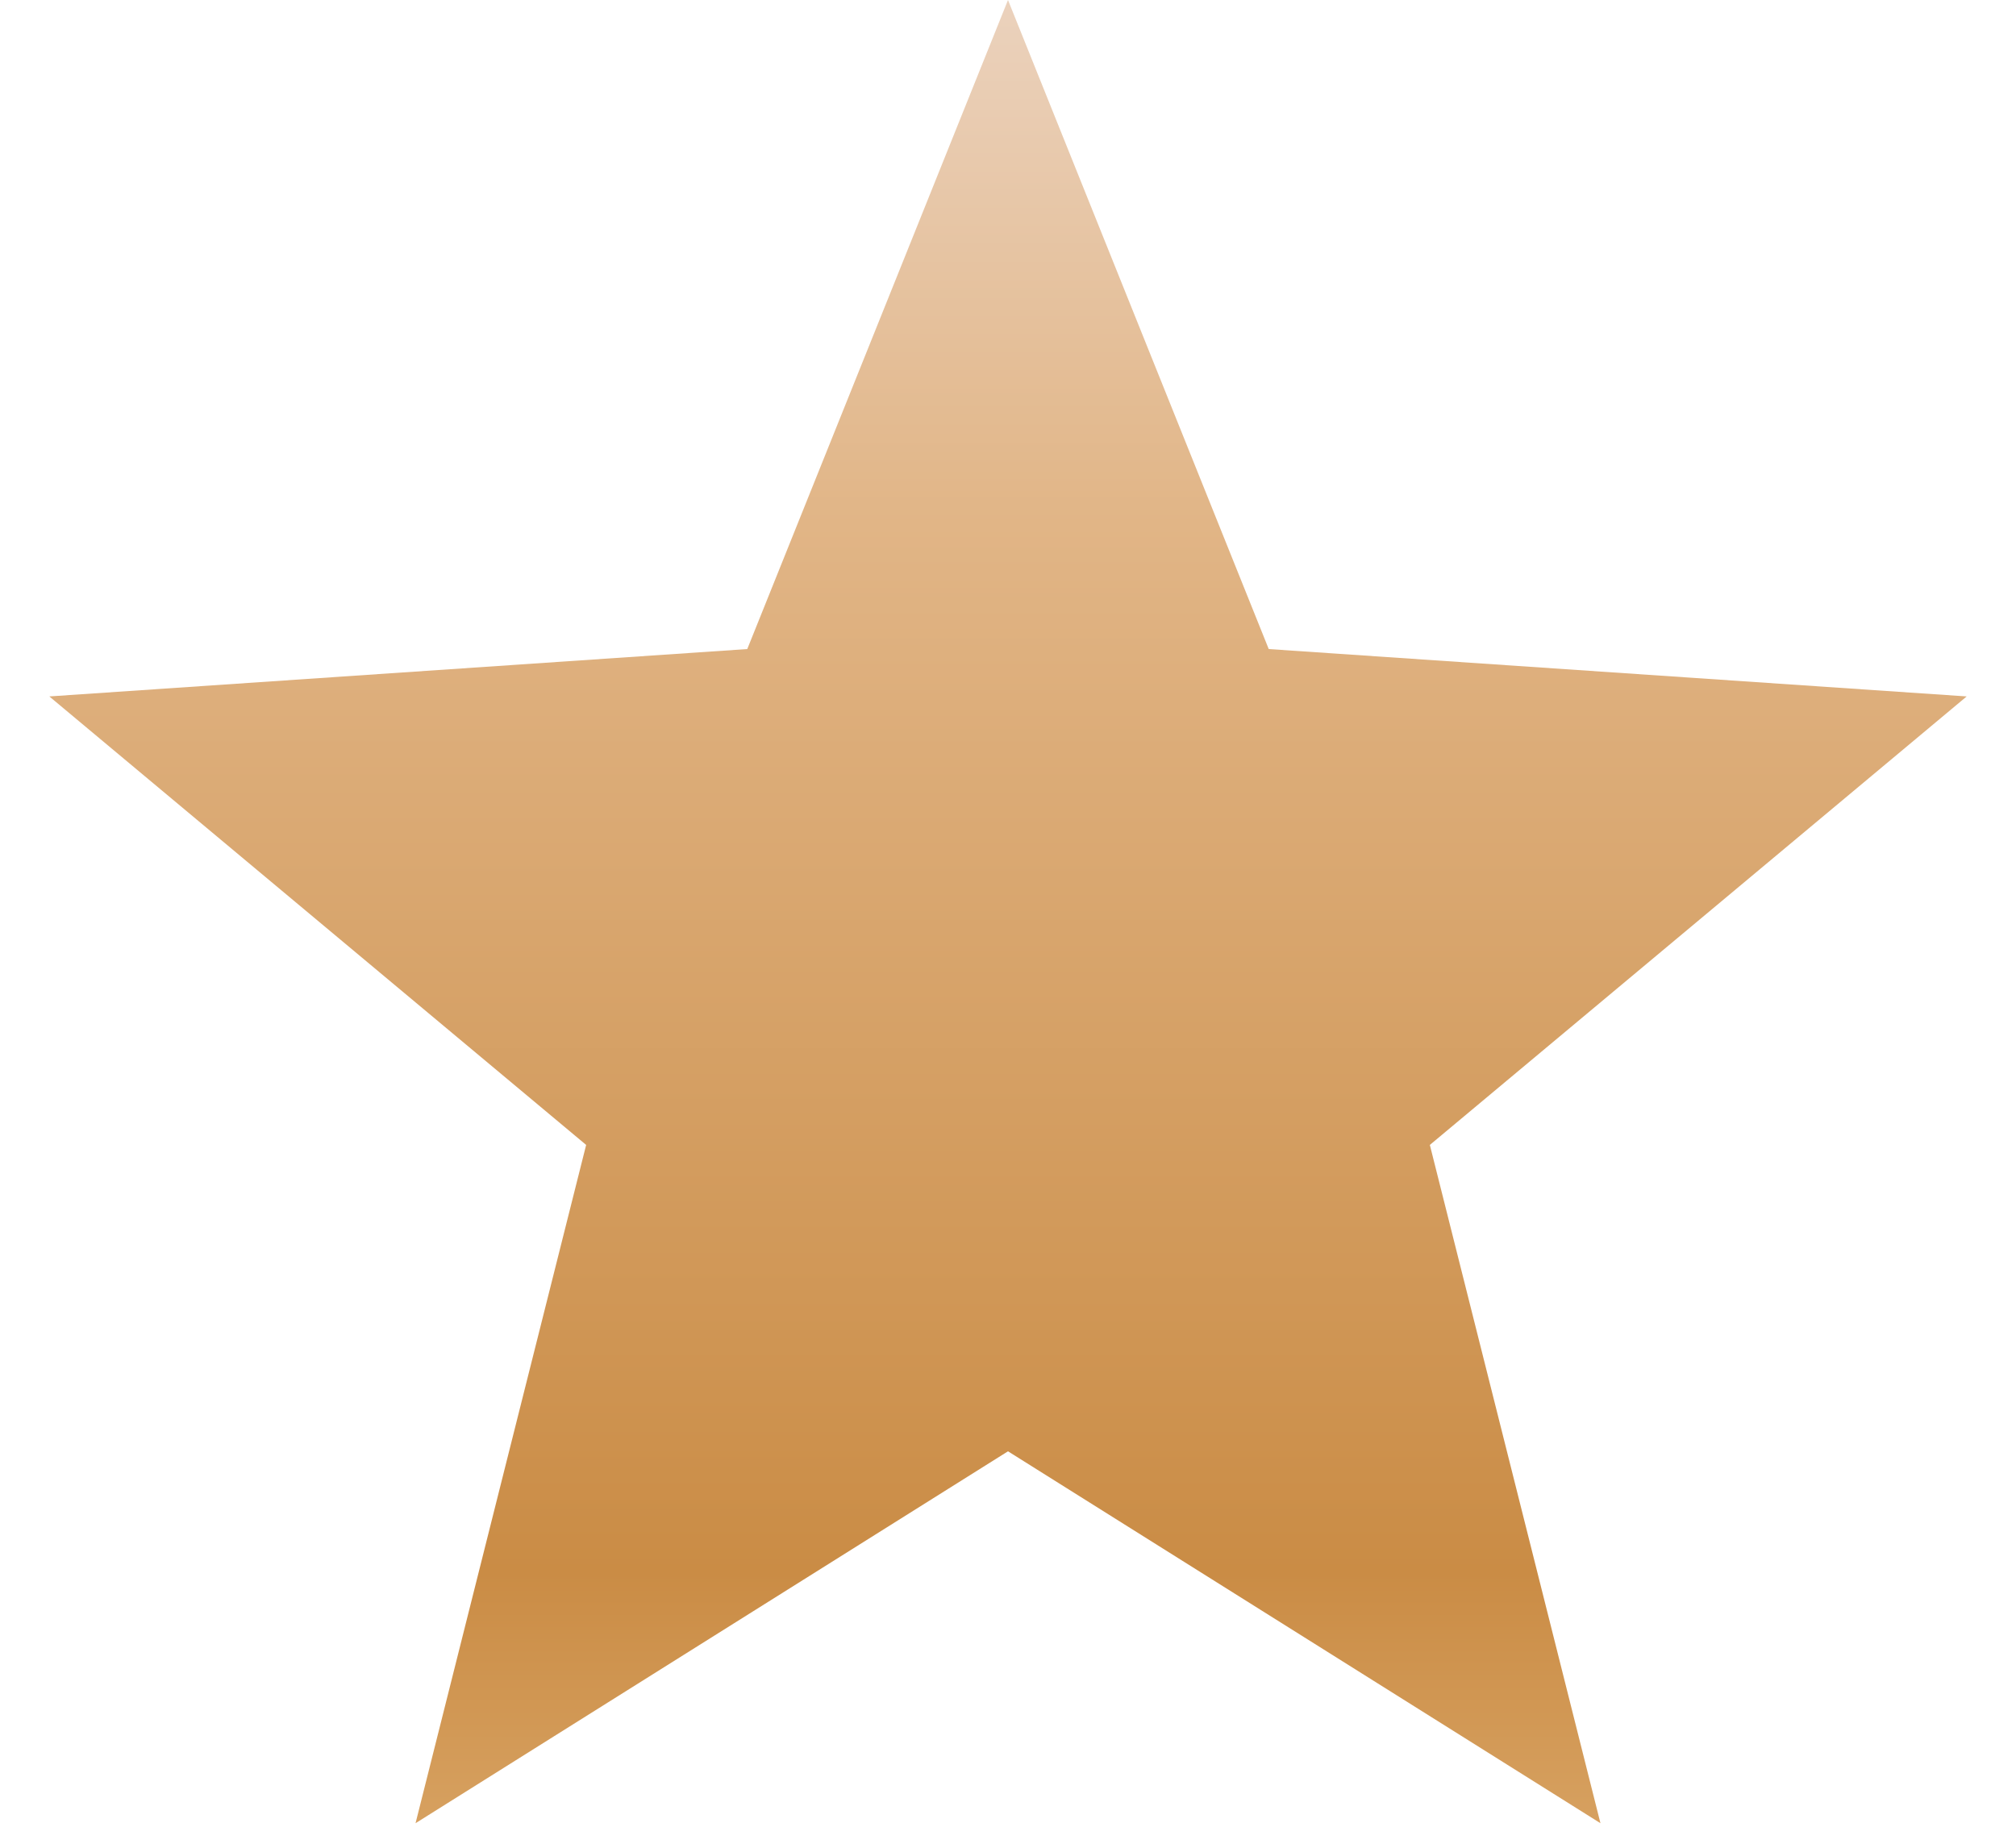
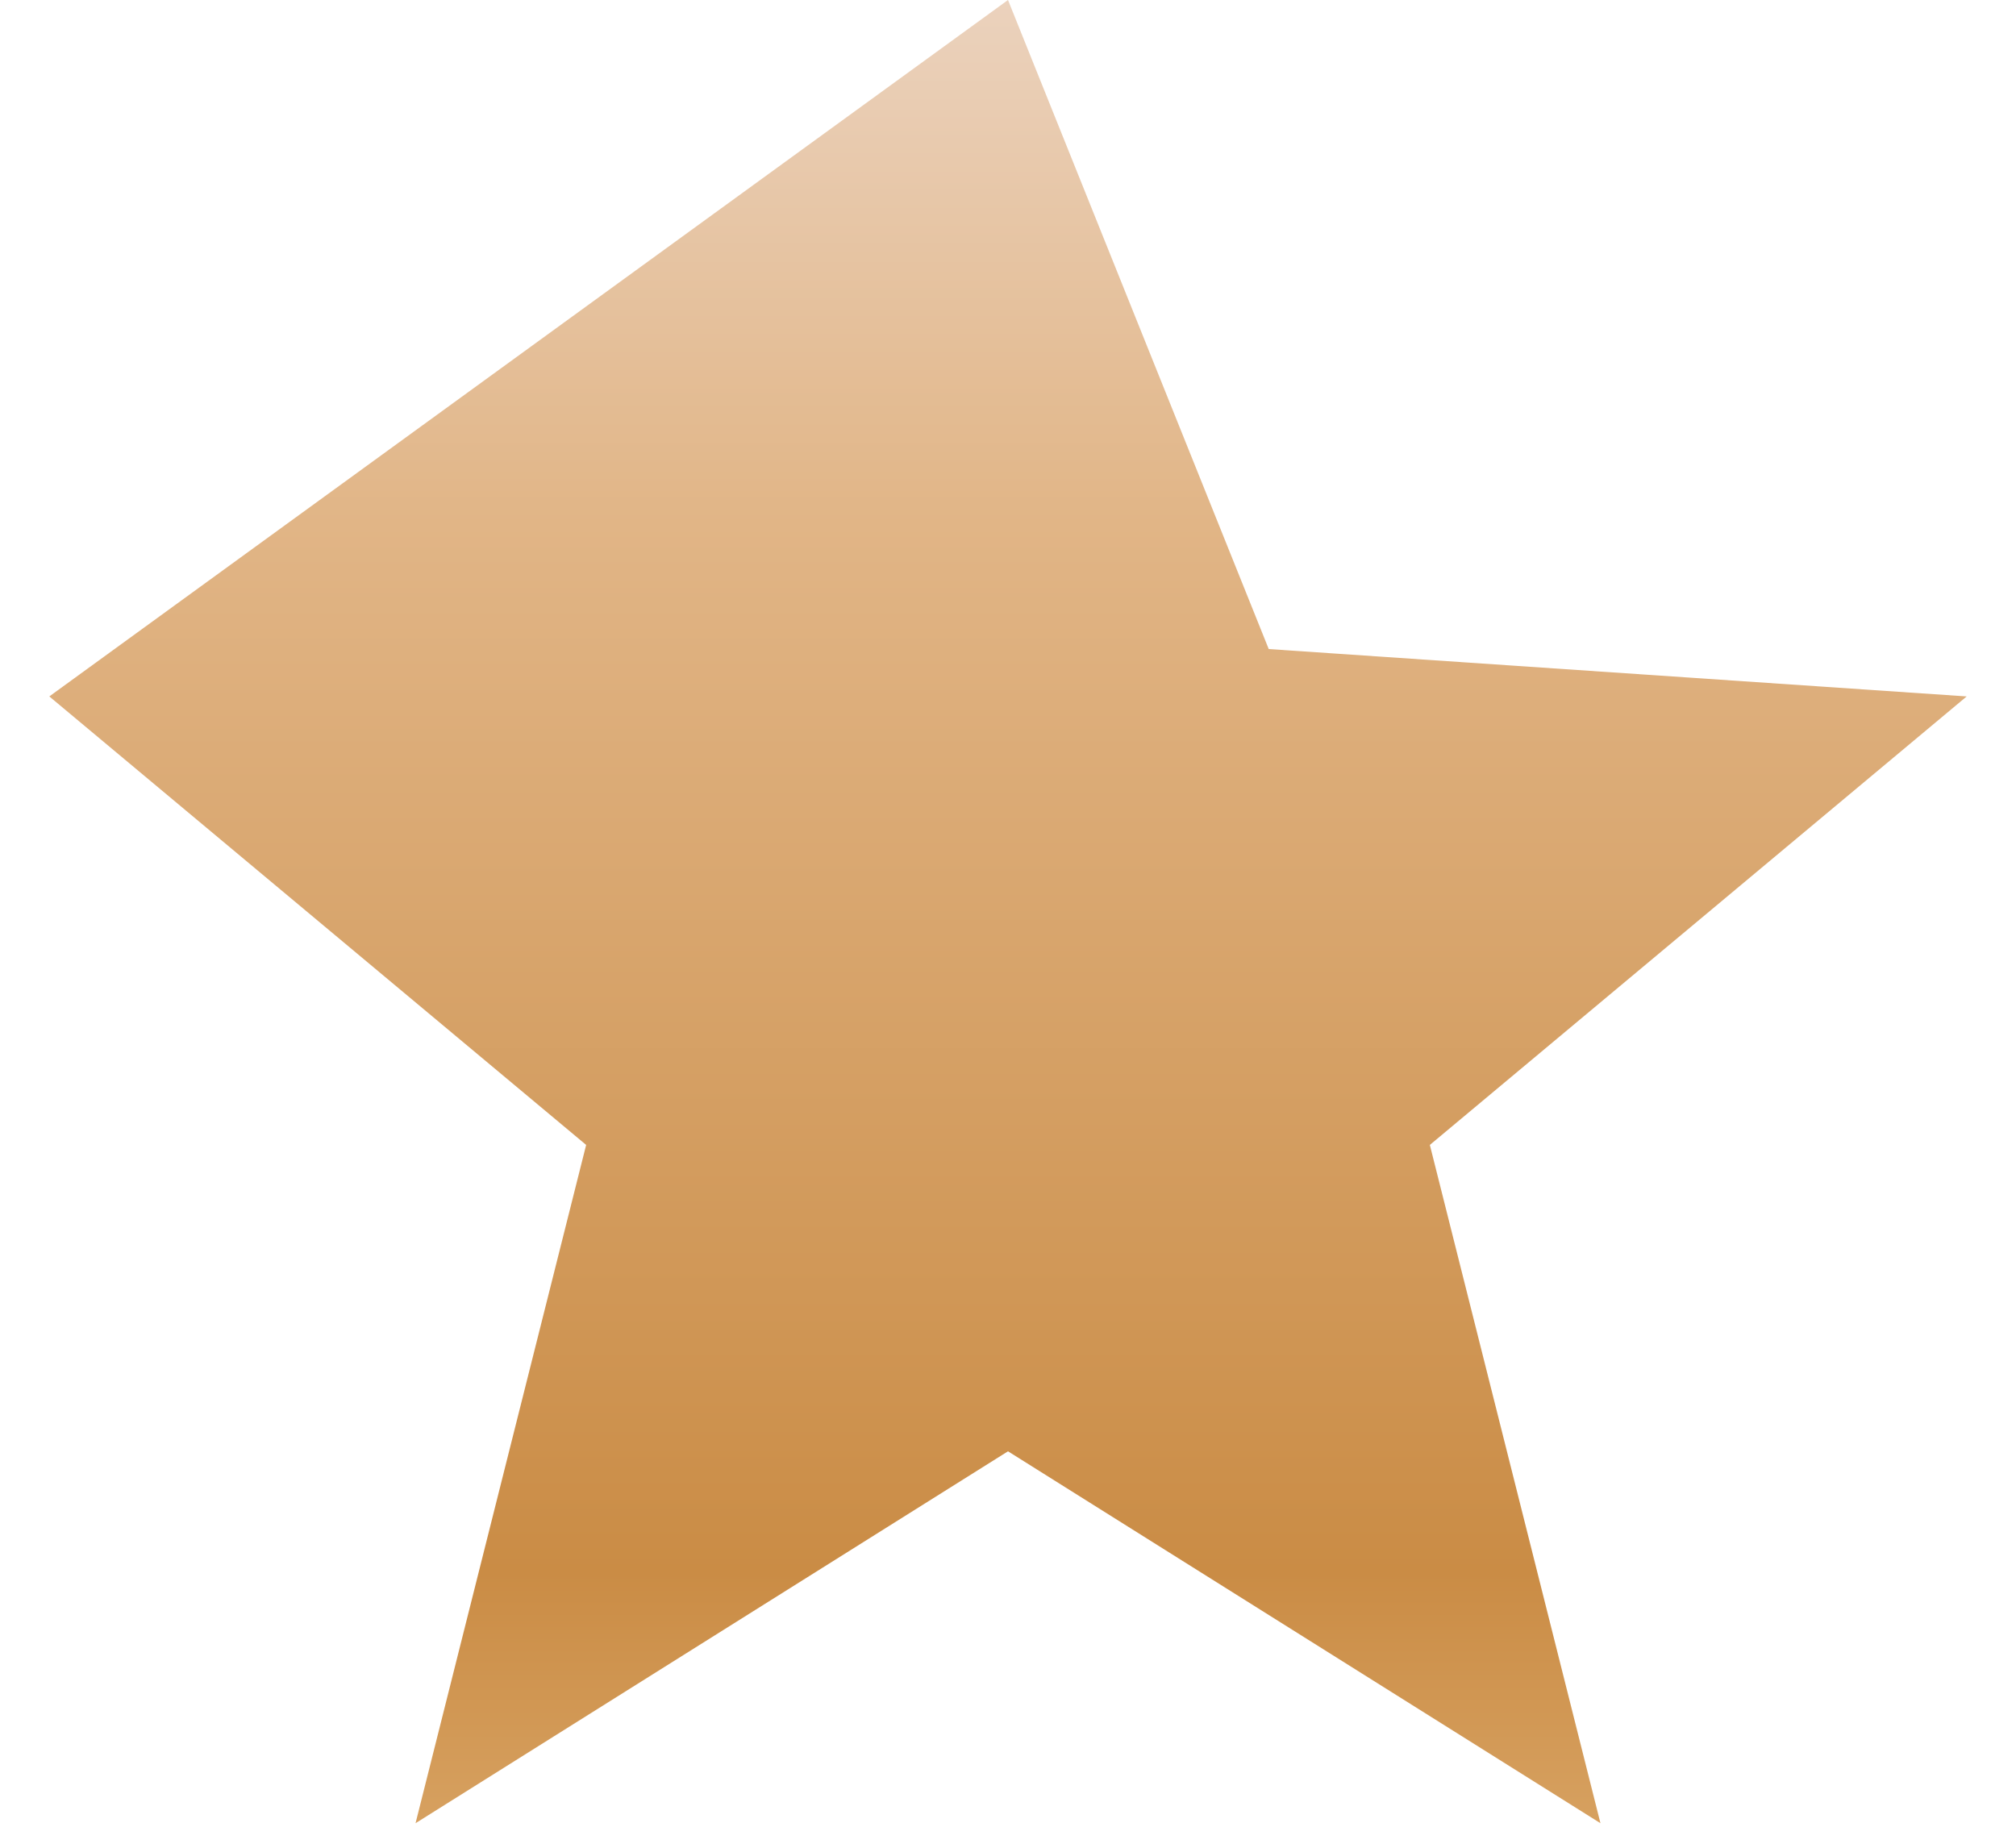
<svg xmlns="http://www.w3.org/2000/svg" width="24" height="22" viewBox="0 0 24 22" fill="none">
-   <path d="M12 0L15.104 7.728L23.413 8.292L17.022 13.632L19.053 21.708L12 17.28L4.947 21.708L6.978 13.632L0.587 8.292L8.896 7.728L12 0Z" fill="url(#paint0_linear_2034_84)" />
+   <path d="M12 0L15.104 7.728L23.413 8.292L17.022 13.632L19.053 21.708L12 17.28L4.947 21.708L6.978 13.632L0.587 8.292L12 0Z" fill="url(#paint0_linear_2034_84)" />
  <defs>
    <linearGradient id="paint0_linear_2034_84" x1="12" y1="0" x2="12" y2="24" gradientUnits="userSpaceOnUse">
      <stop stop-color="#EBD2BD" />
      <stop offset="0.26" stop-color="#E1B586" />
      <stop offset="0.78" stop-color="#CA8C45" />
      <stop offset="0.985" stop-color="#DFAE71" />
    </linearGradient>
  </defs>
</svg>